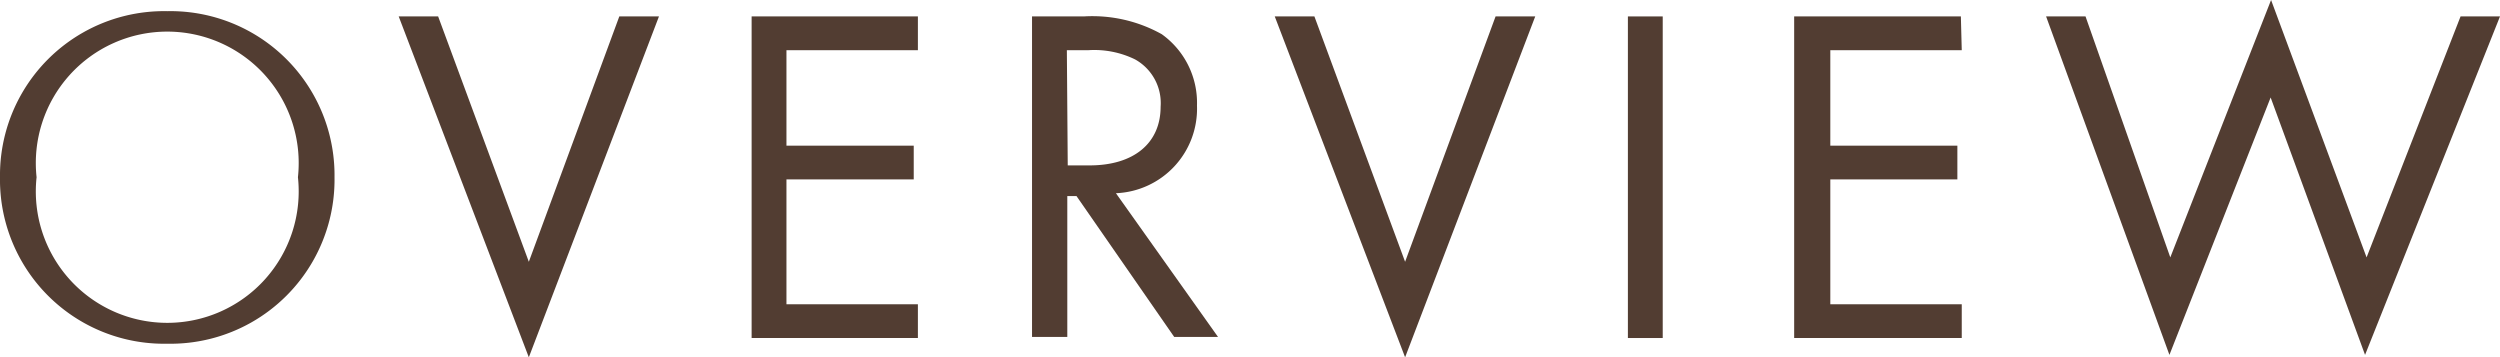
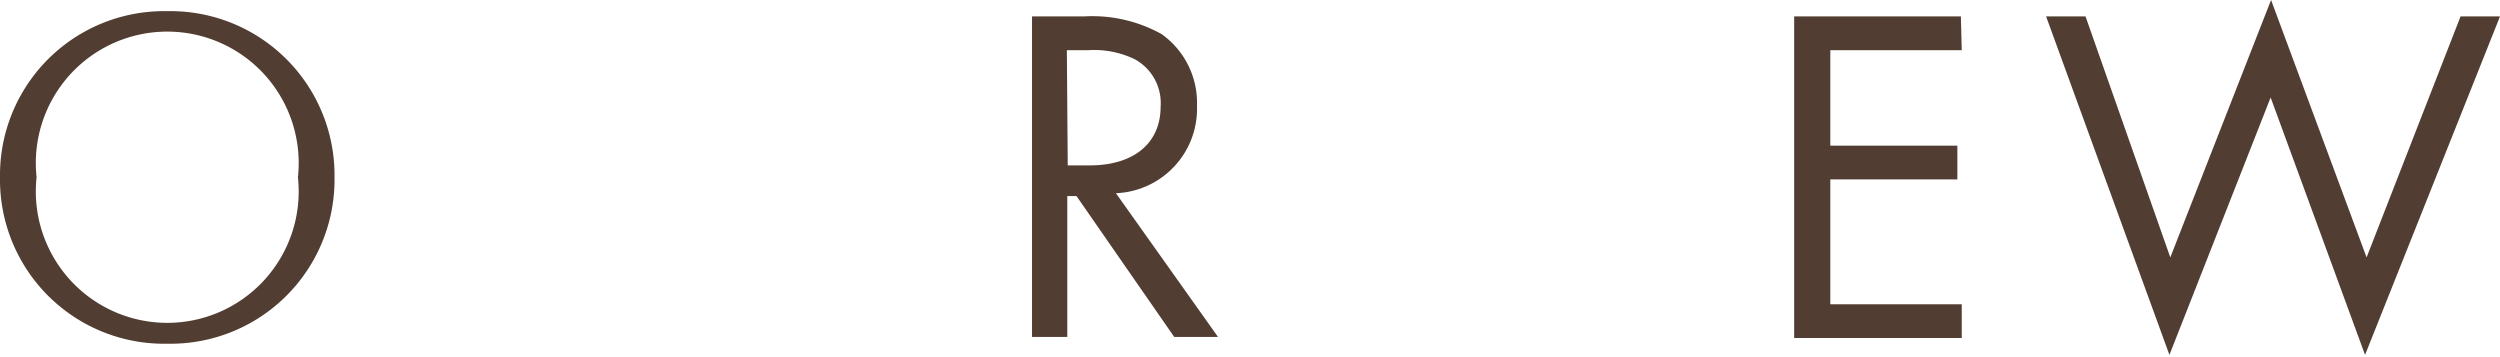
<svg xmlns="http://www.w3.org/2000/svg" viewBox="0 0 114.12 16.3">
  <defs>
    <style>.cls-1{fill:#523d32;}</style>
  </defs>
  <g id="レイヤー_2" data-name="レイヤー 2">
    <g id="文字">
      <path class="cls-1" d="M1.1,11A7.49,7.49,0,0,1,8.74,3.42,7.49,7.49,0,0,1,16.37,11,7.49,7.49,0,0,1,8.74,18.6,7.49,7.49,0,0,1,1.1,11Zm1.67,0A6,6,0,1,0,14.7,11,6,6,0,1,0,2.77,11Z" transform="translate(-1.1 -2.91)" />
-       <path class="cls-1" d="M21.1,3.66l4.14,11.2,4.13-11.2h1.81L25.24,19.22,19.3,3.66Z" transform="translate(-1.1 -2.91)" />
-       <path class="cls-1" d="M43,5.2H37V9.56h5.81V11.1H37v5.7h6v1.54H35.41V3.66H43Z" transform="translate(-1.1 -2.91)" />
      <path class="cls-1" d="M50.57,3.66a6.5,6.5,0,0,1,3.56.81,3.85,3.85,0,0,1,1.61,3.26,3.86,3.86,0,0,1-3.7,4l4.66,6.56h-2l-4.46-6.43h-.42v6.43H48.21V3.66Zm-.73,6.8h1c2,0,3.24-1,3.24-2.68a2.28,2.28,0,0,0-1.17-2.16,4.23,4.23,0,0,0-2.11-.42h-1Z" transform="translate(-1.1 -2.91)" />
-       <path class="cls-1" d="M61.1,3.66l4.14,11.2,4.13-11.2h1.81L65.24,19.22,59.29,3.66Z" transform="translate(-1.1 -2.91)" />
-       <path class="cls-1" d="M77,3.66V18.34H75.41V3.66Z" transform="translate(-1.1 -2.91)" />
      <path class="cls-1" d="M90.65,5.2h-6V9.56h5.8V11.1h-5.8v5.7h6v1.54H83V3.66h7.61Z" transform="translate(-1.1 -2.91)" />
-       <path class="cls-1" d="M96.3,3.66l3.87,11,4.6-11.75,4.36,11.75,4.29-11h1.8l-6.16,15.45L104.75,7.36l-4.62,11.75L94.5,3.66Z" transform="translate(-1.1 -2.91)" />
+       <path class="cls-1" d="M96.3,3.66l3.87,11,4.6-11.75,4.36,11.75,4.29-11h1.8l-6.16,15.45L104.75,7.36l-4.62,11.75L94.5,3.66" transform="translate(-1.1 -2.91)" />
    </g>
  </g>
</svg>